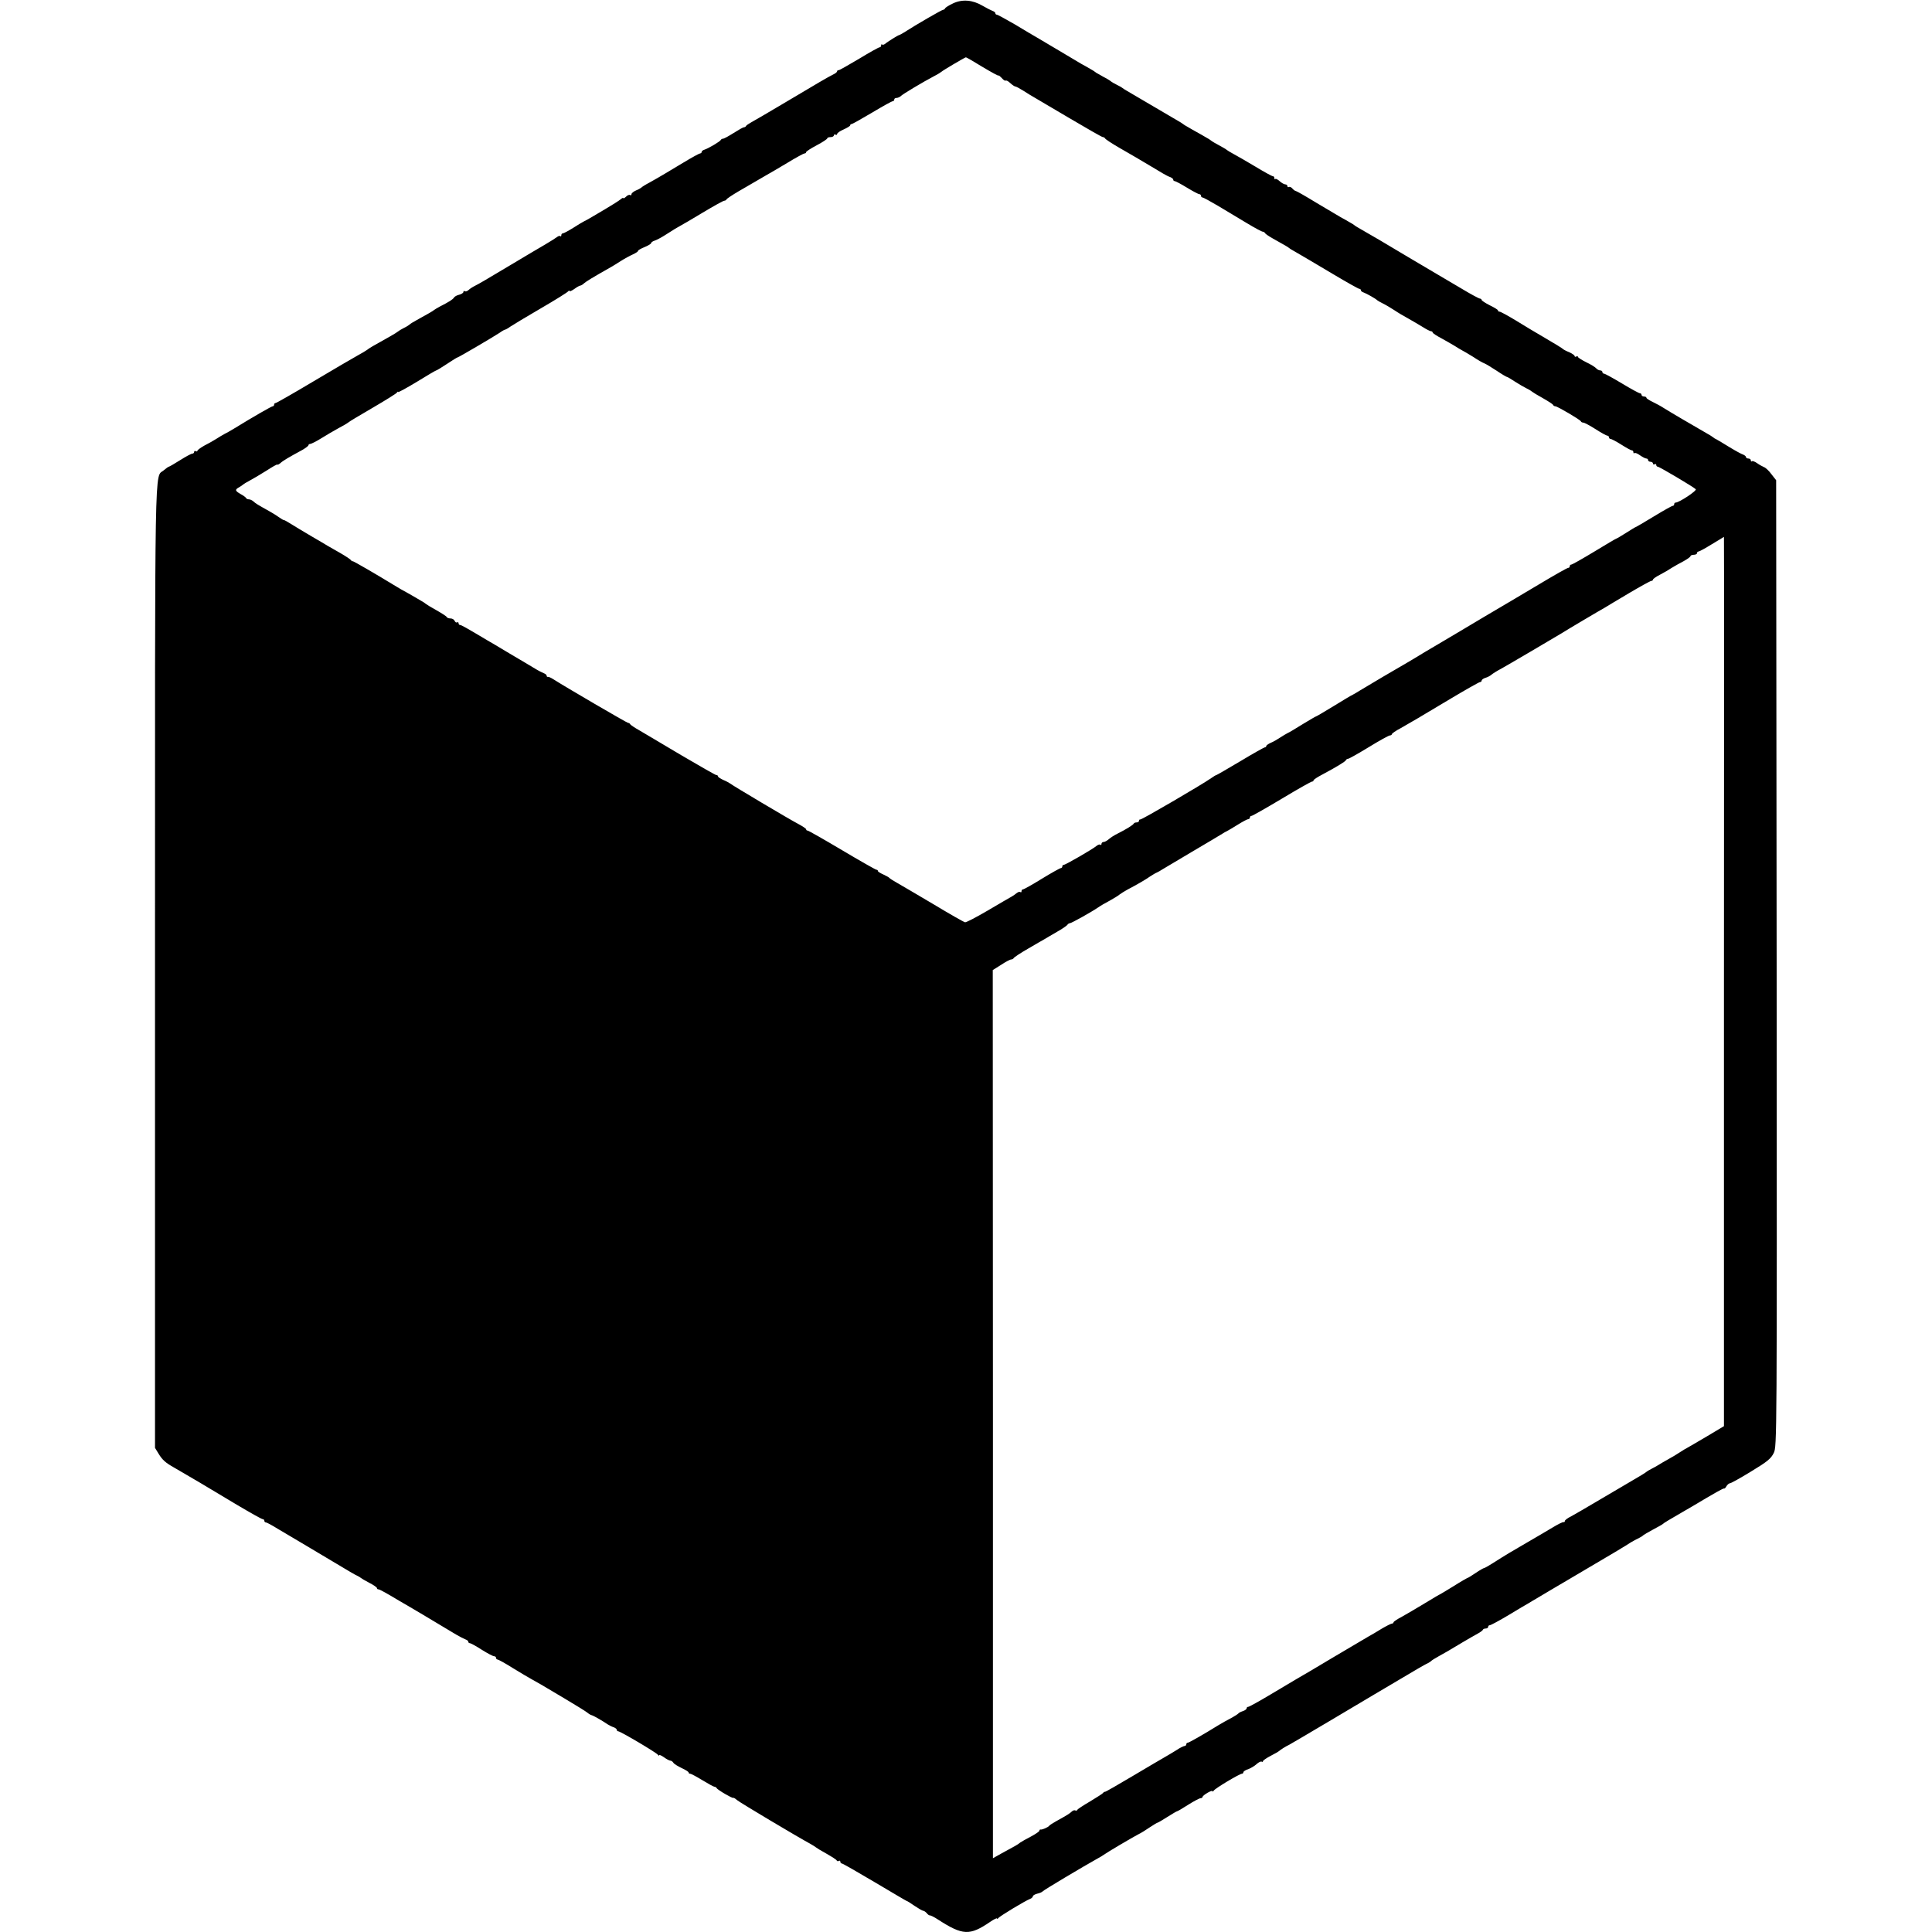
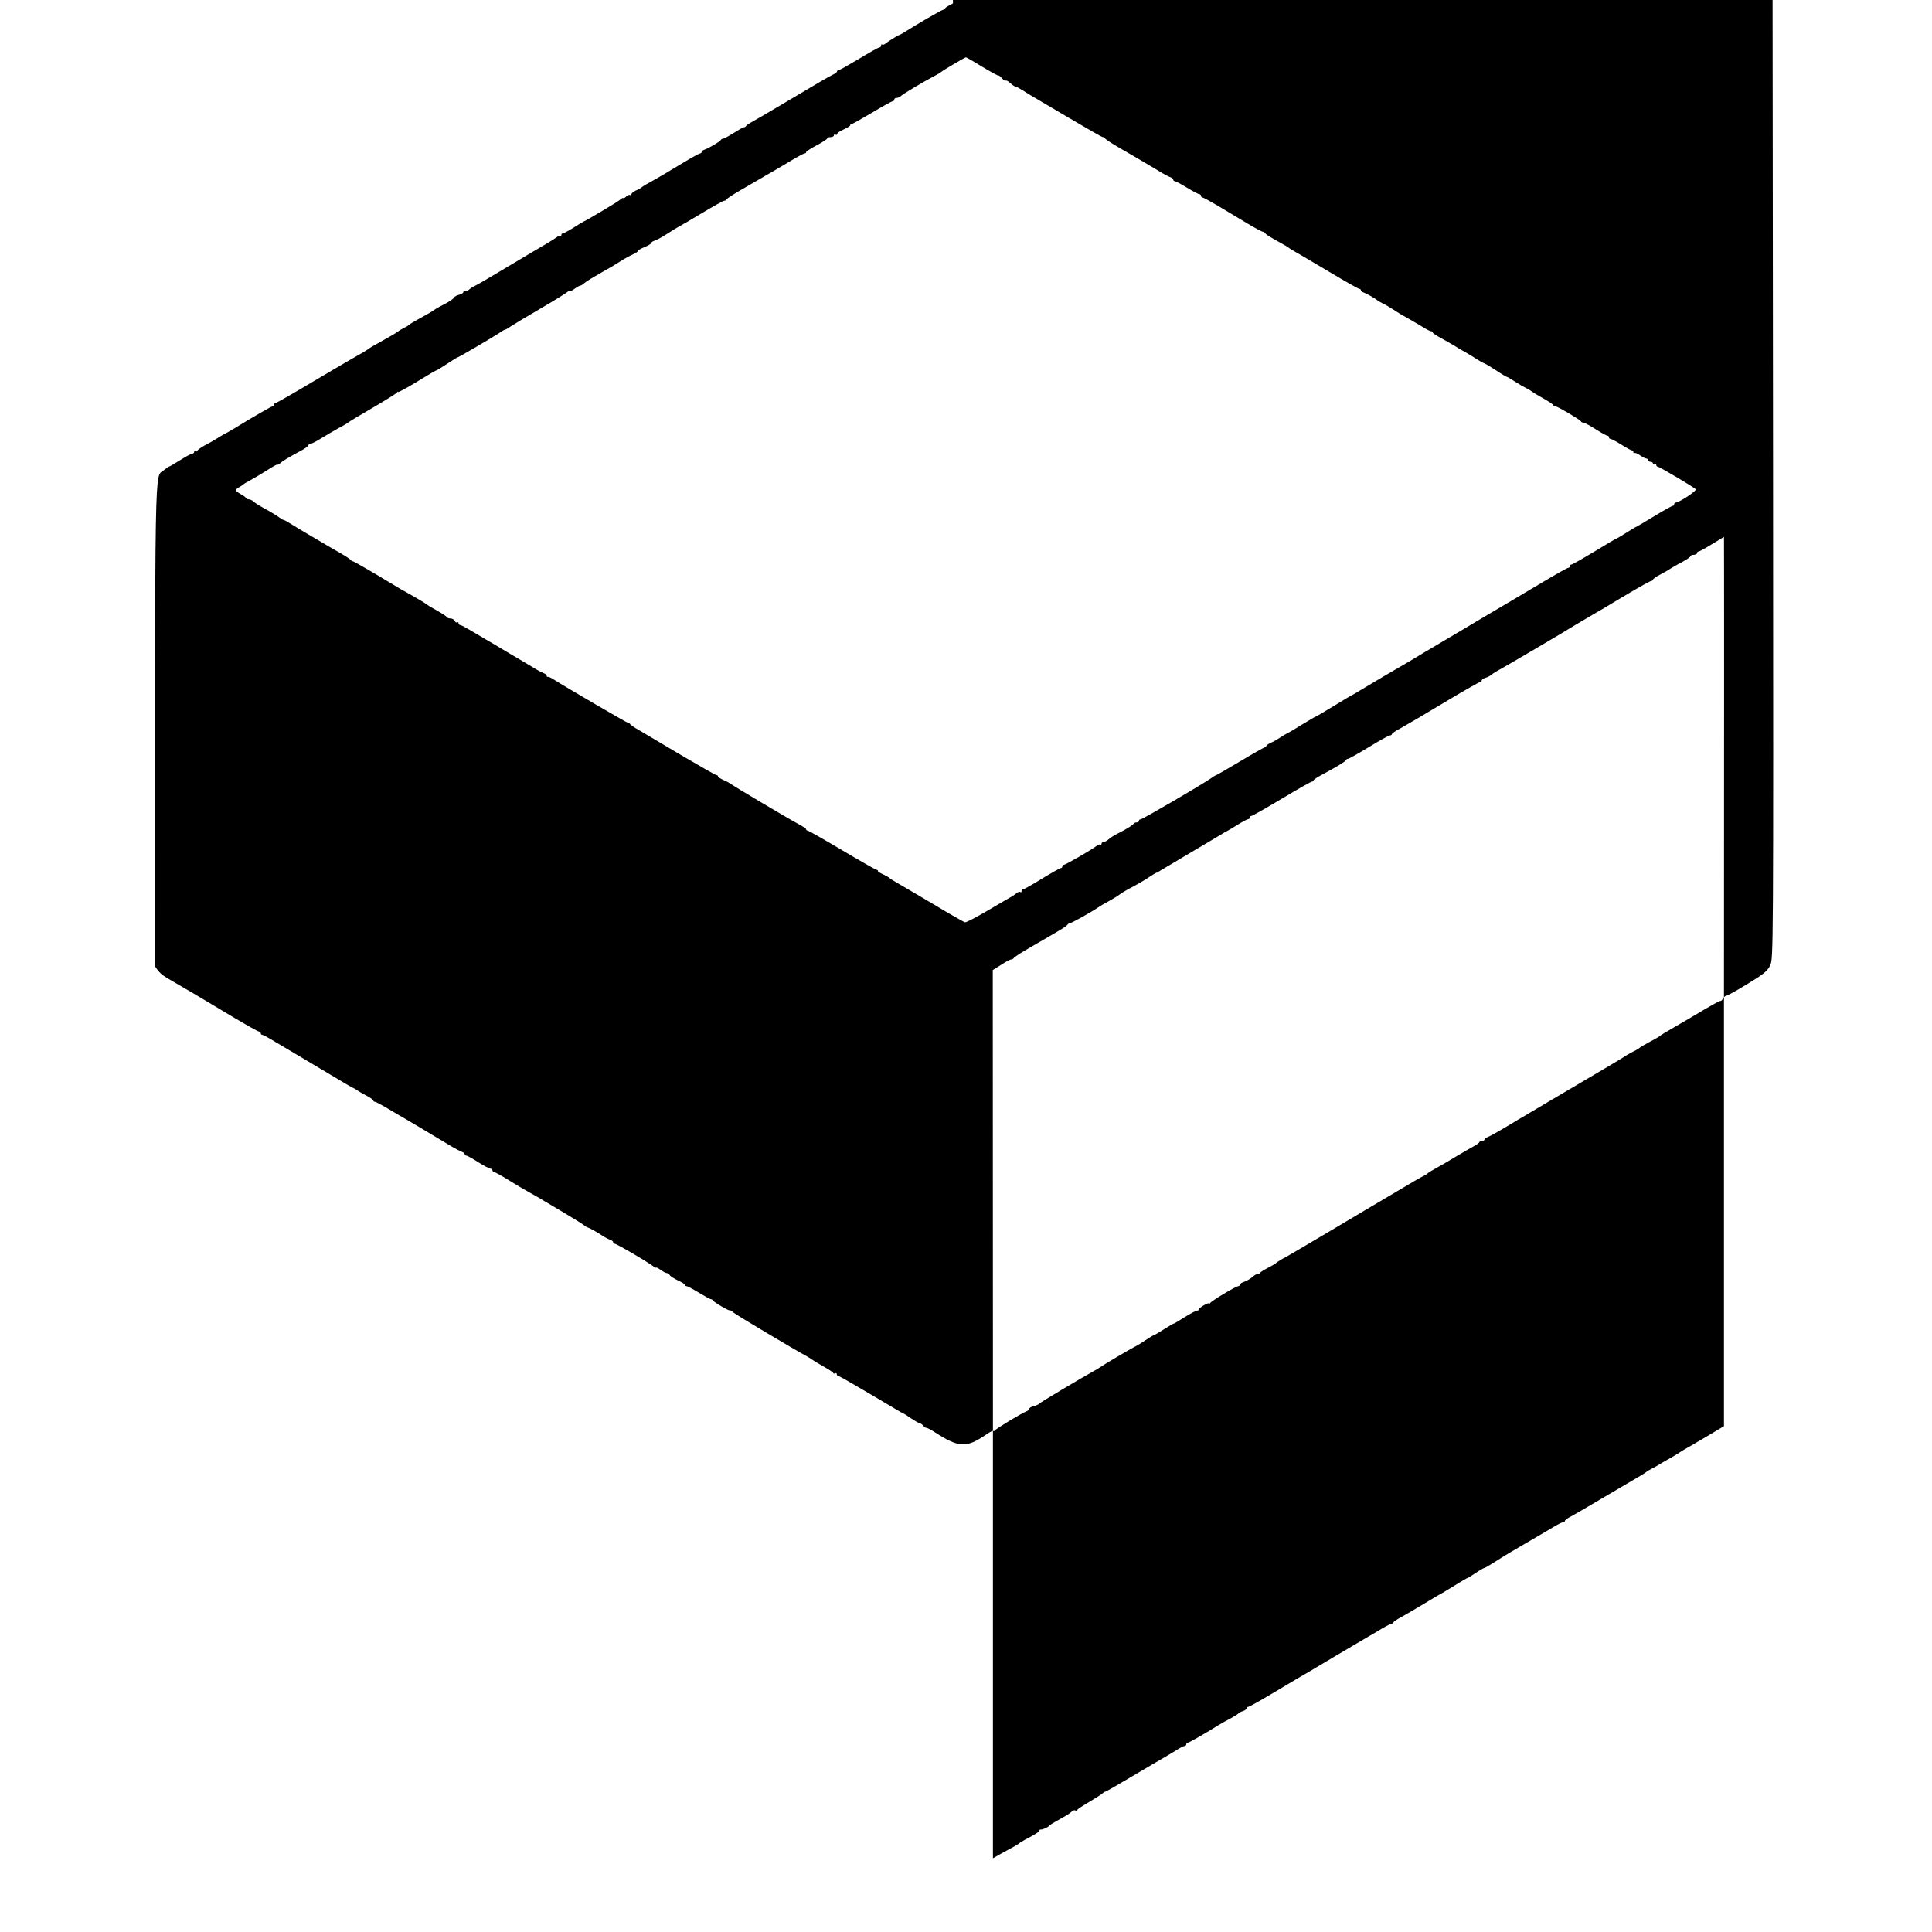
<svg xmlns="http://www.w3.org/2000/svg" version="1.0" width="1184pt" height="1184pt" viewBox="0 0 1184 1184" preserveAspectRatio="xMidYMid meet">
  <g transform="translate(0,1184) scale(0.1,-0.1)" fill="#000000" stroke="none">
-     <path d="M5840 11819 c-25 -12 -46 -25 -48 -30 -2 -5 -8 -9 -12 -9 -8 0 -164 -90 -240 -139 -14 -8 -27 -16 -30 -16 -7 -1 -73 -42 -86 -54 -7 -5 -15 -7 -18 -4 -3 4 -6 1 -6 -5 0 -7 -4 -12 -10 -12 -5 0 -61 -31 -125 -70 -64 -38 -120 -70 -125 -70 -6 0 -10 -3 -10 -7 0 -5 -10 -13 -23 -19 -29 -14 -104 -58 -307 -179 -91 -54 -178 -105 -195 -114 -16 -9 -31 -19 -33 -23 -2 -5 -8 -8 -13 -8 -5 0 -33 -16 -63 -35 -30 -19 -59 -35 -65 -35 -5 0 -11 -3 -13 -7 -4 -10 -76 -52 -100 -60 -10 -3 -18 -9 -18 -14 0 -5 -4 -9 -9 -9 -5 0 -51 -25 -102 -56 -102 -61 -139 -84 -209 -123 -25 -13 -47 -27 -50 -31 -3 -3 -17 -11 -32 -17 -16 -7 -28 -17 -28 -23 0 -6 -4 -9 -9 -5 -5 3 -17 -2 -25 -11 -9 -8 -16 -12 -16 -8 0 4 -8 0 -17 -8 -10 -8 -52 -35 -93 -59 -41 -24 -84 -49 -95 -56 -11 -7 -27 -15 -35 -19 -8 -4 -39 -22 -68 -41 -29 -18 -57 -33 -62 -33 -6 0 -10 -5 -10 -12 0 -6 -3 -9 -6 -5 -3 3 -11 1 -18 -4 -6 -5 -40 -27 -76 -48 -36 -21 -121 -71 -189 -112 -179 -107 -213 -127 -241 -141 -14 -7 -31 -18 -38 -25 -8 -7 -18 -11 -23 -8 -5 4 -9 2 -9 -4 0 -6 -11 -13 -25 -17 -14 -3 -29 -11 -33 -18 -7 -11 -28 -25 -87 -55 -16 -9 -32 -18 -35 -21 -5 -5 -39 -25 -105 -61 -22 -12 -42 -24 -45 -28 -3 -3 -18 -13 -35 -21 -16 -8 -32 -18 -35 -21 -3 -3 -25 -17 -50 -31 -110 -61 -126 -71 -140 -82 -8 -6 -35 -22 -59 -35 -24 -13 -145 -84 -268 -157 -124 -74 -229 -134 -234 -134 -5 0 -9 -4 -9 -10 0 -5 -4 -10 -9 -10 -7 0 -117 -63 -239 -138 -20 -12 -46 -27 -57 -32 -11 -6 -33 -19 -50 -30 -16 -10 -49 -29 -73 -41 -23 -13 -42 -27 -42 -31 0 -5 -5 -6 -10 -3 -6 3 -10 1 -10 -4 0 -6 -5 -11 -11 -11 -7 0 -40 -18 -75 -40 -35 -22 -66 -40 -69 -40 -3 0 -17 -10 -31 -22 -58 -50 -54 162 -54 -3039 l0 -2952 22 -36 c24 -39 42 -55 97 -86 58 -33 226 -132 383 -227 81 -48 152 -88 158 -88 5 0 10 -4 10 -10 0 -5 4 -10 10 -10 5 0 40 -19 77 -42 38 -23 77 -46 88 -52 11 -7 80 -47 153 -91 216 -129 226 -135 242 -142 8 -4 17 -9 20 -12 3 -3 26 -17 53 -31 26 -13 47 -28 47 -32 0 -5 4 -8 9 -8 8 0 56 -27 129 -71 15 -9 43 -25 62 -36 30 -17 86 -51 285 -170 22 -13 48 -26 58 -30 9 -3 17 -9 17 -14 0 -5 4 -9 10 -9 5 0 38 -18 72 -40 35 -22 69 -40 76 -40 6 0 12 -4 12 -10 0 -5 4 -10 9 -10 5 0 47 -23 93 -52 46 -28 99 -60 118 -70 19 -11 44 -25 55 -31 11 -7 76 -45 145 -86 69 -41 132 -80 140 -87 8 -7 20 -14 25 -15 10 -2 60 -30 100 -57 11 -7 28 -15 38 -18 9 -4 17 -10 17 -15 0 -5 4 -9 9 -9 13 0 235 -131 243 -144 4 -6 8 -7 8 -3 0 5 13 -1 29 -12 16 -12 34 -21 40 -21 5 0 14 -6 18 -13 4 -7 27 -21 50 -32 24 -11 43 -23 43 -27 0 -5 4 -8 10 -8 5 0 39 -18 75 -40 36 -22 69 -40 74 -40 5 0 11 -4 13 -8 4 -10 96 -64 102 -60 2 2 12 -4 22 -13 17 -15 373 -227 449 -268 16 -9 32 -19 35 -22 3 -3 32 -21 65 -39 33 -19 62 -37 63 -42 2 -4 8 -6 13 -2 5 3 9 0 9 -5 0 -6 4 -11 9 -11 5 0 96 -52 202 -115 106 -63 194 -115 196 -115 3 0 24 -13 48 -30 24 -16 48 -30 53 -30 5 0 15 -7 22 -15 6 -8 15 -14 18 -13 4 1 27 -10 51 -26 152 -98 194 -99 319 -14 23 16 42 25 42 21 0 -4 4 -3 8 2 8 12 166 107 195 118 9 3 17 11 17 16 0 5 12 12 27 16 15 3 30 10 33 14 4 7 253 155 334 200 17 9 35 20 40 24 17 13 178 108 211 125 17 8 49 28 72 44 23 15 44 28 47 28 3 0 30 16 60 35 30 19 57 35 60 35 3 0 34 18 68 40 35 22 69 40 76 40 6 0 12 4 12 8 0 10 60 45 60 35 0 -4 4 -3 8 3 8 14 159 104 173 104 5 0 9 4 9 9 0 5 13 14 30 19 16 6 39 20 51 31 12 11 26 18 31 15 4 -3 8 -2 8 3 0 4 21 19 48 33 26 13 49 27 52 30 7 7 42 29 60 37 8 4 125 73 260 153 213 127 315 187 528 313 26 15 54 31 62 34 8 4 17 10 20 13 3 4 25 18 49 31 24 13 51 29 60 34 24 15 141 84 176 103 17 9 32 20 33 25 2 4 10 7 18 7 8 0 14 5 14 10 0 6 5 10 10 10 6 0 58 28 115 62 58 35 113 68 123 73 9 6 33 20 52 31 19 12 125 74 235 139 218 128 310 183 340 203 11 6 31 18 45 24 14 7 27 15 30 19 3 3 30 19 60 35 30 16 57 31 60 34 5 6 42 28 120 73 19 11 47 27 62 36 139 83 189 111 194 109 3 -2 10 5 15 15 6 9 15 17 21 17 6 0 64 32 129 72 101 61 122 79 139 113 20 41 20 63 18 3002 l-3 2960 -29 37 c-15 21 -36 40 -45 43 -9 4 -28 14 -42 24 -14 10 -29 16 -33 12 -3 -3 -6 -1 -6 5 0 7 -7 12 -15 12 -8 0 -15 4 -15 9 0 5 -8 11 -17 15 -10 3 -47 23 -83 45 -36 22 -72 44 -80 48 -8 3 -17 9 -20 12 -3 3 -23 16 -45 28 -63 36 -234 136 -263 155 -15 10 -44 25 -64 35 -21 10 -38 21 -38 25 0 5 -7 8 -15 8 -8 0 -15 5 -15 10 0 6 -5 10 -10 10 -6 0 -55 27 -110 60 -55 33 -104 60 -110 60 -5 0 -10 5 -10 10 0 6 -6 10 -14 10 -7 0 -18 6 -24 13 -6 7 -33 24 -61 37 -28 14 -51 29 -51 33 0 5 -4 5 -10 2 -5 -3 -10 -2 -10 3 0 5 -15 15 -32 23 -18 7 -35 16 -38 19 -3 4 -50 33 -105 65 -55 32 -139 82 -187 112 -48 29 -92 53 -98 53 -5 0 -10 3 -10 8 0 4 -23 18 -50 31 -28 14 -50 29 -50 33 0 4 -5 8 -10 8 -6 0 -58 28 -116 63 -57 34 -120 71 -139 82 -19 11 -103 61 -186 110 -167 100 -212 126 -249 147 -57 33 -75 43 -80 48 -3 3 -16 11 -29 18 -13 8 -38 22 -55 31 -17 10 -84 50 -150 89 -65 40 -122 72 -126 72 -4 0 -13 7 -20 15 -7 8 -16 12 -21 9 -5 -3 -9 0 -9 5 0 6 -6 11 -13 11 -7 0 -23 9 -34 19 -12 11 -24 17 -27 14 -3 -4 -6 -1 -6 5 0 7 -4 12 -9 12 -6 0 -53 26 -106 58 -52 31 -112 66 -133 77 -20 11 -39 22 -42 25 -3 3 -14 10 -25 16 -48 26 -70 39 -75 44 -3 3 -16 11 -29 18 -13 8 -38 22 -56 32 -18 10 -43 24 -56 32 -13 7 -26 15 -29 18 -3 3 -16 11 -30 19 -14 8 -83 49 -155 91 -71 42 -141 83 -155 91 -14 8 -27 16 -30 19 -3 3 -18 12 -35 20 -16 8 -32 17 -35 20 -3 3 -15 11 -27 18 -13 6 -33 18 -45 25 -13 6 -25 14 -28 17 -3 3 -16 11 -29 18 -13 8 -38 22 -55 31 -17 10 -78 46 -136 81 -58 34 -118 70 -135 80 -16 9 -77 45 -133 79 -57 33 -108 61 -113 61 -5 0 -9 4 -9 9 0 5 -8 11 -17 14 -10 4 -38 18 -62 32 -61 36 -124 41 -181 14z m181 -389 c55 -33 99 -57 99 -53 0 3 8 -4 19 -15 10 -12 21 -19 24 -16 3 3 16 -3 28 -15 13 -12 27 -21 31 -21 5 0 27 -12 51 -27 23 -15 51 -32 62 -38 11 -6 109 -64 217 -128 108 -64 201 -117 206 -117 6 0 12 -4 14 -8 2 -5 41 -31 88 -58 47 -27 92 -53 102 -59 43 -25 136 -81 163 -97 17 -10 38 -21 48 -24 9 -4 17 -10 17 -15 0 -5 4 -9 9 -9 5 0 39 -18 75 -40 36 -22 70 -40 76 -40 5 0 10 -4 10 -10 0 -5 4 -10 9 -10 5 0 49 -24 98 -53 48 -29 127 -76 175 -105 48 -29 91 -52 97 -52 5 0 11 -4 13 -8 2 -5 24 -20 49 -34 79 -44 94 -53 99 -58 3 -3 16 -11 29 -18 69 -40 98 -57 239 -141 84 -50 157 -91 162 -91 6 0 10 -4 10 -9 0 -5 8 -11 18 -14 17 -6 72 -37 82 -47 3 -3 19 -12 35 -20 17 -8 48 -27 70 -41 22 -15 61 -38 87 -52 25 -14 64 -37 87 -51 22 -14 45 -26 51 -26 5 0 10 -4 10 -8 0 -4 24 -20 53 -35 28 -16 66 -37 82 -47 17 -11 37 -23 45 -27 8 -4 39 -22 68 -40 28 -19 60 -37 69 -40 10 -4 43 -24 75 -45 31 -21 60 -38 63 -38 4 0 25 -13 48 -28 23 -15 56 -34 72 -42 17 -8 32 -18 35 -21 3 -3 32 -21 65 -39 33 -19 62 -37 63 -42 2 -4 8 -8 14 -8 12 0 152 -82 156 -92 2 -5 9 -8 15 -8 7 0 40 -18 75 -40 34 -22 67 -40 72 -40 6 0 10 -4 10 -10 0 -5 5 -10 10 -10 6 0 36 -16 66 -35 30 -19 59 -35 64 -35 6 0 10 -5 10 -12 0 -6 3 -8 6 -5 4 4 19 -2 34 -13 16 -11 33 -20 39 -20 6 0 11 -4 11 -10 0 -5 7 -10 15 -10 8 0 15 -5 15 -11 0 -5 5 -7 10 -4 6 3 10 1 10 -4 0 -6 4 -11 9 -11 10 0 219 -124 233 -138 9 -9 -102 -82 -123 -82 -5 0 -9 -4 -9 -10 0 -5 -4 -10 -9 -10 -5 0 -57 -29 -116 -65 -59 -36 -109 -65 -111 -65 -2 0 -28 -16 -58 -35 -30 -19 -57 -35 -59 -35 -3 0 -64 -36 -136 -80 -73 -44 -136 -80 -142 -80 -5 0 -9 -4 -9 -10 0 -5 -4 -10 -9 -10 -7 0 -76 -39 -203 -115 -9 -5 -74 -44 -143 -85 -70 -41 -142 -84 -161 -95 -18 -11 -88 -53 -156 -93 -68 -40 -163 -97 -213 -126 -49 -30 -101 -61 -115 -69 -41 -23 -253 -148 -285 -168 -16 -10 -36 -22 -44 -26 -8 -3 -61 -35 -118 -70 -57 -35 -105 -63 -107 -63 -3 0 -40 -22 -83 -48 -43 -27 -85 -52 -93 -55 -8 -4 -28 -16 -45 -27 -16 -11 -42 -26 -57 -32 -16 -7 -28 -16 -28 -20 0 -4 -4 -8 -9 -8 -4 0 -72 -38 -150 -85 -79 -47 -145 -85 -147 -85 -3 0 -17 -8 -32 -19 -57 -40 -427 -256 -434 -253 -5 1 -8 -3 -8 -8 0 -6 -6 -10 -14 -10 -8 0 -16 -3 -18 -7 -4 -9 -48 -36 -98 -61 -19 -9 -44 -25 -54 -34 -11 -10 -26 -18 -33 -18 -7 0 -13 -5 -13 -12 0 -6 -3 -8 -7 -5 -3 4 -13 1 -22 -6 -23 -20 -191 -117 -202 -117 -5 0 -9 -4 -9 -10 0 -5 -4 -10 -9 -10 -5 0 -57 -29 -116 -65 -58 -36 -110 -65 -115 -65 -6 0 -10 -5 -10 -12 0 -6 -3 -8 -7 -5 -3 4 -13 1 -21 -5 -8 -7 -23 -17 -33 -23 -10 -5 -76 -44 -146 -85 -70 -41 -133 -74 -139 -72 -7 1 -93 50 -191 109 -98 58 -198 117 -223 131 -25 14 -47 28 -50 32 -3 4 -20 13 -37 21 -18 8 -33 17 -33 21 0 5 -4 8 -9 8 -5 0 -100 54 -211 120 -111 66 -206 120 -211 120 -5 0 -9 3 -9 8 0 4 -21 18 -47 32 -54 28 -402 235 -418 248 -5 4 -25 15 -42 22 -18 8 -33 18 -33 22 0 5 -4 8 -10 8 -5 0 -103 56 -217 123 -115 68 -230 137 -258 153 -27 15 -52 32 -53 36 -2 4 -8 8 -13 8 -7 0 -384 220 -459 268 -14 9 -28 15 -32 14 -5 -1 -8 2 -8 7 0 5 -8 12 -17 15 -10 4 -34 16 -55 29 -20 12 -90 54 -155 92 -65 39 -125 75 -135 80 -129 77 -161 95 -169 95 -5 0 -9 5 -9 11 0 5 -4 8 -9 5 -5 -3 -11 1 -15 9 -3 8 -14 15 -25 15 -11 0 -21 4 -23 8 -1 5 -30 23 -63 42 -33 18 -62 36 -65 39 -3 3 -16 12 -29 19 -13 8 -40 23 -60 35 -20 11 -47 27 -61 34 -14 8 -37 22 -52 31 -91 56 -244 145 -247 143 -2 -2 -7 1 -10 6 -3 5 -33 25 -66 44 -33 19 -68 39 -77 44 -9 6 -54 32 -100 59 -46 27 -101 60 -123 74 -22 14 -42 25 -45 25 -3 -1 -16 7 -30 17 -14 10 -41 27 -61 38 -72 40 -83 47 -97 60 -7 6 -19 12 -27 12 -7 0 -15 3 -17 8 -2 4 -16 15 -33 24 -35 20 -37 27 -10 42 11 6 22 14 25 17 3 3 21 14 40 24 19 10 65 37 103 61 37 24 67 41 67 37 0 -3 8 1 18 9 16 15 52 36 135 81 20 12 37 24 37 29 0 4 6 8 13 8 6 1 37 16 67 35 30 19 77 46 104 61 27 14 54 30 60 35 6 6 74 46 151 91 77 45 143 86 147 92 4 6 8 8 8 4 0 -4 51 24 114 62 63 39 116 70 119 70 3 0 33 18 66 40 33 22 62 40 65 40 6 0 222 127 258 151 15 11 30 19 33 19 3 0 18 8 33 19 15 10 99 61 187 112 88 51 163 98 167 104 4 5 8 6 8 2 0 -5 13 1 29 12 16 12 33 21 37 21 4 0 15 6 23 14 14 12 51 35 166 100 11 6 38 23 60 37 22 14 55 32 73 40 17 8 32 17 32 22 0 4 18 14 40 23 22 9 40 20 40 24 0 5 10 12 23 16 12 4 40 19 62 33 56 36 78 49 95 58 8 4 70 40 136 80 67 40 126 73 132 73 6 0 12 4 14 8 2 5 34 26 71 48 37 21 85 49 105 61 20 12 51 30 67 39 17 9 74 43 128 75 54 33 102 59 107 59 6 0 10 3 10 8 0 4 29 23 65 42 36 19 65 38 65 43 0 4 9 7 20 7 11 0 20 5 20 11 0 5 5 7 10 4 6 -3 10 -1 10 4 0 6 18 19 40 28 22 10 40 21 40 25 0 5 4 8 9 8 4 0 61 32 125 70 65 39 121 70 127 70 5 0 9 5 9 10 0 6 6 10 14 10 8 0 21 6 28 13 13 12 129 82 203 121 22 11 42 24 45 27 5 6 140 86 149 88 2 1 48 -26 102 -59z m4544 -5605 l0 -2725 -107 -64 c-59 -35 -113 -66 -120 -70 -7 -3 -26 -15 -43 -26 -16 -11 -48 -30 -70 -42 -22 -12 -49 -28 -60 -35 -11 -7 -31 -18 -45 -25 -14 -7 -27 -15 -30 -18 -5 -5 -39 -26 -115 -70 -16 -9 -93 -55 -170 -100 -77 -46 -157 -92 -177 -103 -21 -10 -38 -23 -38 -28 0 -5 -3 -8 -7 -7 -5 2 -35 -13 -68 -33 -33 -20 -105 -62 -160 -94 -97 -56 -122 -71 -212 -128 -24 -15 -45 -27 -49 -27 -3 0 -26 -13 -51 -30 -24 -16 -46 -30 -49 -30 -2 0 -41 -22 -85 -50 -44 -27 -82 -50 -83 -50 -2 0 -43 -24 -92 -54 -49 -30 -113 -67 -141 -83 -29 -15 -53 -31 -53 -35 0 -4 -4 -8 -10 -8 -5 0 -33 -14 -62 -31 -29 -18 -66 -40 -83 -49 -16 -9 -113 -67 -215 -127 -102 -61 -201 -120 -220 -130 -19 -11 -93 -55 -163 -97 -70 -42 -132 -76 -137 -76 -6 0 -10 -4 -10 -9 0 -5 -10 -13 -22 -17 -13 -4 -25 -10 -28 -14 -3 -4 -23 -17 -45 -29 -22 -11 -57 -31 -77 -43 -100 -62 -182 -108 -189 -108 -5 0 -9 -4 -9 -10 0 -5 -5 -10 -10 -10 -6 0 -29 -11 -51 -26 -22 -14 -55 -33 -72 -43 -18 -10 -106 -62 -197 -116 -91 -54 -167 -98 -169 -96 -2 1 -7 -1 -10 -6 -3 -5 -40 -28 -81 -53 -41 -24 -77 -47 -78 -52 -2 -4 -7 -6 -12 -3 -5 3 -15 0 -22 -7 -14 -13 -25 -20 -97 -60 -20 -11 -38 -23 -41 -27 -6 -9 -43 -25 -52 -23 -5 1 -8 -2 -8 -7 0 -5 -24 -21 -52 -36 -29 -15 -59 -32 -66 -37 -12 -11 -32 -22 -119 -69 l-48 -27 0 2722 -1 2721 51 32 c27 18 55 33 62 33 6 0 13 4 15 8 2 5 41 31 88 58 47 27 92 54 102 59 9 6 43 25 75 44 32 18 61 38 64 43 3 5 10 10 15 10 10 0 133 69 174 97 14 10 45 28 70 41 25 14 52 30 61 38 9 7 32 21 50 31 52 27 111 61 139 81 14 9 32 20 40 23 8 4 22 11 30 17 8 5 92 55 185 110 94 55 177 105 185 110 8 6 22 13 30 17 8 4 38 22 67 40 29 18 57 33 63 33 5 0 10 5 10 10 0 6 4 10 10 10 5 0 88 47 185 105 96 58 180 105 185 105 6 0 10 4 10 8 0 4 24 20 53 35 88 47 142 80 145 88 2 5 8 9 14 9 5 0 62 32 126 71 65 40 123 72 130 72 6 0 12 4 12 8 0 4 24 21 53 36 72 41 98 56 300 177 97 58 182 106 187 106 6 0 10 4 10 9 0 5 10 13 23 17 12 3 29 12 37 19 8 7 35 24 60 37 38 21 322 188 370 217 26 17 244 146 263 156 9 6 75 45 147 88 71 42 134 77 140 77 5 0 10 4 10 8 0 4 19 18 43 30 23 12 56 31 72 42 17 10 49 29 73 41 23 13 42 26 42 31 0 4 9 8 20 8 11 0 20 5 20 10 0 6 4 10 9 10 5 0 42 20 82 45 41 24 74 45 74 45 1 0 1 -1226 0 -2725z" />
+     <path d="M5840 11819 c-25 -12 -46 -25 -48 -30 -2 -5 -8 -9 -12 -9 -8 0 -164 -90 -240 -139 -14 -8 -27 -16 -30 -16 -7 -1 -73 -42 -86 -54 -7 -5 -15 -7 -18 -4 -3 4 -6 1 -6 -5 0 -7 -4 -12 -10 -12 -5 0 -61 -31 -125 -70 -64 -38 -120 -70 -125 -70 -6 0 -10 -3 -10 -7 0 -5 -10 -13 -23 -19 -29 -14 -104 -58 -307 -179 -91 -54 -178 -105 -195 -114 -16 -9 -31 -19 -33 -23 -2 -5 -8 -8 -13 -8 -5 0 -33 -16 -63 -35 -30 -19 -59 -35 -65 -35 -5 0 -11 -3 -13 -7 -4 -10 -76 -52 -100 -60 -10 -3 -18 -9 -18 -14 0 -5 -4 -9 -9 -9 -5 0 -51 -25 -102 -56 -102 -61 -139 -84 -209 -123 -25 -13 -47 -27 -50 -31 -3 -3 -17 -11 -32 -17 -16 -7 -28 -17 -28 -23 0 -6 -4 -9 -9 -5 -5 3 -17 -2 -25 -11 -9 -8 -16 -12 -16 -8 0 4 -8 0 -17 -8 -10 -8 -52 -35 -93 -59 -41 -24 -84 -49 -95 -56 -11 -7 -27 -15 -35 -19 -8 -4 -39 -22 -68 -41 -29 -18 -57 -33 -62 -33 -6 0 -10 -5 -10 -12 0 -6 -3 -9 -6 -5 -3 3 -11 1 -18 -4 -6 -5 -40 -27 -76 -48 -36 -21 -121 -71 -189 -112 -179 -107 -213 -127 -241 -141 -14 -7 -31 -18 -38 -25 -8 -7 -18 -11 -23 -8 -5 4 -9 2 -9 -4 0 -6 -11 -13 -25 -17 -14 -3 -29 -11 -33 -18 -7 -11 -28 -25 -87 -55 -16 -9 -32 -18 -35 -21 -5 -5 -39 -25 -105 -61 -22 -12 -42 -24 -45 -28 -3 -3 -18 -13 -35 -21 -16 -8 -32 -18 -35 -21 -3 -3 -25 -17 -50 -31 -110 -61 -126 -71 -140 -82 -8 -6 -35 -22 -59 -35 -24 -13 -145 -84 -268 -157 -124 -74 -229 -134 -234 -134 -5 0 -9 -4 -9 -10 0 -5 -4 -10 -9 -10 -7 0 -117 -63 -239 -138 -20 -12 -46 -27 -57 -32 -11 -6 -33 -19 -50 -30 -16 -10 -49 -29 -73 -41 -23 -13 -42 -27 -42 -31 0 -5 -5 -6 -10 -3 -6 3 -10 1 -10 -4 0 -6 -5 -11 -11 -11 -7 0 -40 -18 -75 -40 -35 -22 -66 -40 -69 -40 -3 0 -17 -10 -31 -22 -58 -50 -54 162 -54 -3039 c24 -39 42 -55 97 -86 58 -33 226 -132 383 -227 81 -48 152 -88 158 -88 5 0 10 -4 10 -10 0 -5 4 -10 10 -10 5 0 40 -19 77 -42 38 -23 77 -46 88 -52 11 -7 80 -47 153 -91 216 -129 226 -135 242 -142 8 -4 17 -9 20 -12 3 -3 26 -17 53 -31 26 -13 47 -28 47 -32 0 -5 4 -8 9 -8 8 0 56 -27 129 -71 15 -9 43 -25 62 -36 30 -17 86 -51 285 -170 22 -13 48 -26 58 -30 9 -3 17 -9 17 -14 0 -5 4 -9 10 -9 5 0 38 -18 72 -40 35 -22 69 -40 76 -40 6 0 12 -4 12 -10 0 -5 4 -10 9 -10 5 0 47 -23 93 -52 46 -28 99 -60 118 -70 19 -11 44 -25 55 -31 11 -7 76 -45 145 -86 69 -41 132 -80 140 -87 8 -7 20 -14 25 -15 10 -2 60 -30 100 -57 11 -7 28 -15 38 -18 9 -4 17 -10 17 -15 0 -5 4 -9 9 -9 13 0 235 -131 243 -144 4 -6 8 -7 8 -3 0 5 13 -1 29 -12 16 -12 34 -21 40 -21 5 0 14 -6 18 -13 4 -7 27 -21 50 -32 24 -11 43 -23 43 -27 0 -5 4 -8 10 -8 5 0 39 -18 75 -40 36 -22 69 -40 74 -40 5 0 11 -4 13 -8 4 -10 96 -64 102 -60 2 2 12 -4 22 -13 17 -15 373 -227 449 -268 16 -9 32 -19 35 -22 3 -3 32 -21 65 -39 33 -19 62 -37 63 -42 2 -4 8 -6 13 -2 5 3 9 0 9 -5 0 -6 4 -11 9 -11 5 0 96 -52 202 -115 106 -63 194 -115 196 -115 3 0 24 -13 48 -30 24 -16 48 -30 53 -30 5 0 15 -7 22 -15 6 -8 15 -14 18 -13 4 1 27 -10 51 -26 152 -98 194 -99 319 -14 23 16 42 25 42 21 0 -4 4 -3 8 2 8 12 166 107 195 118 9 3 17 11 17 16 0 5 12 12 27 16 15 3 30 10 33 14 4 7 253 155 334 200 17 9 35 20 40 24 17 13 178 108 211 125 17 8 49 28 72 44 23 15 44 28 47 28 3 0 30 16 60 35 30 19 57 35 60 35 3 0 34 18 68 40 35 22 69 40 76 40 6 0 12 4 12 8 0 10 60 45 60 35 0 -4 4 -3 8 3 8 14 159 104 173 104 5 0 9 4 9 9 0 5 13 14 30 19 16 6 39 20 51 31 12 11 26 18 31 15 4 -3 8 -2 8 3 0 4 21 19 48 33 26 13 49 27 52 30 7 7 42 29 60 37 8 4 125 73 260 153 213 127 315 187 528 313 26 15 54 31 62 34 8 4 17 10 20 13 3 4 25 18 49 31 24 13 51 29 60 34 24 15 141 84 176 103 17 9 32 20 33 25 2 4 10 7 18 7 8 0 14 5 14 10 0 6 5 10 10 10 6 0 58 28 115 62 58 35 113 68 123 73 9 6 33 20 52 31 19 12 125 74 235 139 218 128 310 183 340 203 11 6 31 18 45 24 14 7 27 15 30 19 3 3 30 19 60 35 30 16 57 31 60 34 5 6 42 28 120 73 19 11 47 27 62 36 139 83 189 111 194 109 3 -2 10 5 15 15 6 9 15 17 21 17 6 0 64 32 129 72 101 61 122 79 139 113 20 41 20 63 18 3002 l-3 2960 -29 37 c-15 21 -36 40 -45 43 -9 4 -28 14 -42 24 -14 10 -29 16 -33 12 -3 -3 -6 -1 -6 5 0 7 -7 12 -15 12 -8 0 -15 4 -15 9 0 5 -8 11 -17 15 -10 3 -47 23 -83 45 -36 22 -72 44 -80 48 -8 3 -17 9 -20 12 -3 3 -23 16 -45 28 -63 36 -234 136 -263 155 -15 10 -44 25 -64 35 -21 10 -38 21 -38 25 0 5 -7 8 -15 8 -8 0 -15 5 -15 10 0 6 -5 10 -10 10 -6 0 -55 27 -110 60 -55 33 -104 60 -110 60 -5 0 -10 5 -10 10 0 6 -6 10 -14 10 -7 0 -18 6 -24 13 -6 7 -33 24 -61 37 -28 14 -51 29 -51 33 0 5 -4 5 -10 2 -5 -3 -10 -2 -10 3 0 5 -15 15 -32 23 -18 7 -35 16 -38 19 -3 4 -50 33 -105 65 -55 32 -139 82 -187 112 -48 29 -92 53 -98 53 -5 0 -10 3 -10 8 0 4 -23 18 -50 31 -28 14 -50 29 -50 33 0 4 -5 8 -10 8 -6 0 -58 28 -116 63 -57 34 -120 71 -139 82 -19 11 -103 61 -186 110 -167 100 -212 126 -249 147 -57 33 -75 43 -80 48 -3 3 -16 11 -29 18 -13 8 -38 22 -55 31 -17 10 -84 50 -150 89 -65 40 -122 72 -126 72 -4 0 -13 7 -20 15 -7 8 -16 12 -21 9 -5 -3 -9 0 -9 5 0 6 -6 11 -13 11 -7 0 -23 9 -34 19 -12 11 -24 17 -27 14 -3 -4 -6 -1 -6 5 0 7 -4 12 -9 12 -6 0 -53 26 -106 58 -52 31 -112 66 -133 77 -20 11 -39 22 -42 25 -3 3 -14 10 -25 16 -48 26 -70 39 -75 44 -3 3 -16 11 -29 18 -13 8 -38 22 -56 32 -18 10 -43 24 -56 32 -13 7 -26 15 -29 18 -3 3 -16 11 -30 19 -14 8 -83 49 -155 91 -71 42 -141 83 -155 91 -14 8 -27 16 -30 19 -3 3 -18 12 -35 20 -16 8 -32 17 -35 20 -3 3 -15 11 -27 18 -13 6 -33 18 -45 25 -13 6 -25 14 -28 17 -3 3 -16 11 -29 18 -13 8 -38 22 -55 31 -17 10 -78 46 -136 81 -58 34 -118 70 -135 80 -16 9 -77 45 -133 79 -57 33 -108 61 -113 61 -5 0 -9 4 -9 9 0 5 -8 11 -17 14 -10 4 -38 18 -62 32 -61 36 -124 41 -181 14z m181 -389 c55 -33 99 -57 99 -53 0 3 8 -4 19 -15 10 -12 21 -19 24 -16 3 3 16 -3 28 -15 13 -12 27 -21 31 -21 5 0 27 -12 51 -27 23 -15 51 -32 62 -38 11 -6 109 -64 217 -128 108 -64 201 -117 206 -117 6 0 12 -4 14 -8 2 -5 41 -31 88 -58 47 -27 92 -53 102 -59 43 -25 136 -81 163 -97 17 -10 38 -21 48 -24 9 -4 17 -10 17 -15 0 -5 4 -9 9 -9 5 0 39 -18 75 -40 36 -22 70 -40 76 -40 5 0 10 -4 10 -10 0 -5 4 -10 9 -10 5 0 49 -24 98 -53 48 -29 127 -76 175 -105 48 -29 91 -52 97 -52 5 0 11 -4 13 -8 2 -5 24 -20 49 -34 79 -44 94 -53 99 -58 3 -3 16 -11 29 -18 69 -40 98 -57 239 -141 84 -50 157 -91 162 -91 6 0 10 -4 10 -9 0 -5 8 -11 18 -14 17 -6 72 -37 82 -47 3 -3 19 -12 35 -20 17 -8 48 -27 70 -41 22 -15 61 -38 87 -52 25 -14 64 -37 87 -51 22 -14 45 -26 51 -26 5 0 10 -4 10 -8 0 -4 24 -20 53 -35 28 -16 66 -37 82 -47 17 -11 37 -23 45 -27 8 -4 39 -22 68 -40 28 -19 60 -37 69 -40 10 -4 43 -24 75 -45 31 -21 60 -38 63 -38 4 0 25 -13 48 -28 23 -15 56 -34 72 -42 17 -8 32 -18 35 -21 3 -3 32 -21 65 -39 33 -19 62 -37 63 -42 2 -4 8 -8 14 -8 12 0 152 -82 156 -92 2 -5 9 -8 15 -8 7 0 40 -18 75 -40 34 -22 67 -40 72 -40 6 0 10 -4 10 -10 0 -5 5 -10 10 -10 6 0 36 -16 66 -35 30 -19 59 -35 64 -35 6 0 10 -5 10 -12 0 -6 3 -8 6 -5 4 4 19 -2 34 -13 16 -11 33 -20 39 -20 6 0 11 -4 11 -10 0 -5 7 -10 15 -10 8 0 15 -5 15 -11 0 -5 5 -7 10 -4 6 3 10 1 10 -4 0 -6 4 -11 9 -11 10 0 219 -124 233 -138 9 -9 -102 -82 -123 -82 -5 0 -9 -4 -9 -10 0 -5 -4 -10 -9 -10 -5 0 -57 -29 -116 -65 -59 -36 -109 -65 -111 -65 -2 0 -28 -16 -58 -35 -30 -19 -57 -35 -59 -35 -3 0 -64 -36 -136 -80 -73 -44 -136 -80 -142 -80 -5 0 -9 -4 -9 -10 0 -5 -4 -10 -9 -10 -7 0 -76 -39 -203 -115 -9 -5 -74 -44 -143 -85 -70 -41 -142 -84 -161 -95 -18 -11 -88 -53 -156 -93 -68 -40 -163 -97 -213 -126 -49 -30 -101 -61 -115 -69 -41 -23 -253 -148 -285 -168 -16 -10 -36 -22 -44 -26 -8 -3 -61 -35 -118 -70 -57 -35 -105 -63 -107 -63 -3 0 -40 -22 -83 -48 -43 -27 -85 -52 -93 -55 -8 -4 -28 -16 -45 -27 -16 -11 -42 -26 -57 -32 -16 -7 -28 -16 -28 -20 0 -4 -4 -8 -9 -8 -4 0 -72 -38 -150 -85 -79 -47 -145 -85 -147 -85 -3 0 -17 -8 -32 -19 -57 -40 -427 -256 -434 -253 -5 1 -8 -3 -8 -8 0 -6 -6 -10 -14 -10 -8 0 -16 -3 -18 -7 -4 -9 -48 -36 -98 -61 -19 -9 -44 -25 -54 -34 -11 -10 -26 -18 -33 -18 -7 0 -13 -5 -13 -12 0 -6 -3 -8 -7 -5 -3 4 -13 1 -22 -6 -23 -20 -191 -117 -202 -117 -5 0 -9 -4 -9 -10 0 -5 -4 -10 -9 -10 -5 0 -57 -29 -116 -65 -58 -36 -110 -65 -115 -65 -6 0 -10 -5 -10 -12 0 -6 -3 -8 -7 -5 -3 4 -13 1 -21 -5 -8 -7 -23 -17 -33 -23 -10 -5 -76 -44 -146 -85 -70 -41 -133 -74 -139 -72 -7 1 -93 50 -191 109 -98 58 -198 117 -223 131 -25 14 -47 28 -50 32 -3 4 -20 13 -37 21 -18 8 -33 17 -33 21 0 5 -4 8 -9 8 -5 0 -100 54 -211 120 -111 66 -206 120 -211 120 -5 0 -9 3 -9 8 0 4 -21 18 -47 32 -54 28 -402 235 -418 248 -5 4 -25 15 -42 22 -18 8 -33 18 -33 22 0 5 -4 8 -10 8 -5 0 -103 56 -217 123 -115 68 -230 137 -258 153 -27 15 -52 32 -53 36 -2 4 -8 8 -13 8 -7 0 -384 220 -459 268 -14 9 -28 15 -32 14 -5 -1 -8 2 -8 7 0 5 -8 12 -17 15 -10 4 -34 16 -55 29 -20 12 -90 54 -155 92 -65 39 -125 75 -135 80 -129 77 -161 95 -169 95 -5 0 -9 5 -9 11 0 5 -4 8 -9 5 -5 -3 -11 1 -15 9 -3 8 -14 15 -25 15 -11 0 -21 4 -23 8 -1 5 -30 23 -63 42 -33 18 -62 36 -65 39 -3 3 -16 12 -29 19 -13 8 -40 23 -60 35 -20 11 -47 27 -61 34 -14 8 -37 22 -52 31 -91 56 -244 145 -247 143 -2 -2 -7 1 -10 6 -3 5 -33 25 -66 44 -33 19 -68 39 -77 44 -9 6 -54 32 -100 59 -46 27 -101 60 -123 74 -22 14 -42 25 -45 25 -3 -1 -16 7 -30 17 -14 10 -41 27 -61 38 -72 40 -83 47 -97 60 -7 6 -19 12 -27 12 -7 0 -15 3 -17 8 -2 4 -16 15 -33 24 -35 20 -37 27 -10 42 11 6 22 14 25 17 3 3 21 14 40 24 19 10 65 37 103 61 37 24 67 41 67 37 0 -3 8 1 18 9 16 15 52 36 135 81 20 12 37 24 37 29 0 4 6 8 13 8 6 1 37 16 67 35 30 19 77 46 104 61 27 14 54 30 60 35 6 6 74 46 151 91 77 45 143 86 147 92 4 6 8 8 8 4 0 -4 51 24 114 62 63 39 116 70 119 70 3 0 33 18 66 40 33 22 62 40 65 40 6 0 222 127 258 151 15 11 30 19 33 19 3 0 18 8 33 19 15 10 99 61 187 112 88 51 163 98 167 104 4 5 8 6 8 2 0 -5 13 1 29 12 16 12 33 21 37 21 4 0 15 6 23 14 14 12 51 35 166 100 11 6 38 23 60 37 22 14 55 32 73 40 17 8 32 17 32 22 0 4 18 14 40 23 22 9 40 20 40 24 0 5 10 12 23 16 12 4 40 19 62 33 56 36 78 49 95 58 8 4 70 40 136 80 67 40 126 73 132 73 6 0 12 4 14 8 2 5 34 26 71 48 37 21 85 49 105 61 20 12 51 30 67 39 17 9 74 43 128 75 54 33 102 59 107 59 6 0 10 3 10 8 0 4 29 23 65 42 36 19 65 38 65 43 0 4 9 7 20 7 11 0 20 5 20 11 0 5 5 7 10 4 6 -3 10 -1 10 4 0 6 18 19 40 28 22 10 40 21 40 25 0 5 4 8 9 8 4 0 61 32 125 70 65 39 121 70 127 70 5 0 9 5 9 10 0 6 6 10 14 10 8 0 21 6 28 13 13 12 129 82 203 121 22 11 42 24 45 27 5 6 140 86 149 88 2 1 48 -26 102 -59z m4544 -5605 l0 -2725 -107 -64 c-59 -35 -113 -66 -120 -70 -7 -3 -26 -15 -43 -26 -16 -11 -48 -30 -70 -42 -22 -12 -49 -28 -60 -35 -11 -7 -31 -18 -45 -25 -14 -7 -27 -15 -30 -18 -5 -5 -39 -26 -115 -70 -16 -9 -93 -55 -170 -100 -77 -46 -157 -92 -177 -103 -21 -10 -38 -23 -38 -28 0 -5 -3 -8 -7 -7 -5 2 -35 -13 -68 -33 -33 -20 -105 -62 -160 -94 -97 -56 -122 -71 -212 -128 -24 -15 -45 -27 -49 -27 -3 0 -26 -13 -51 -30 -24 -16 -46 -30 -49 -30 -2 0 -41 -22 -85 -50 -44 -27 -82 -50 -83 -50 -2 0 -43 -24 -92 -54 -49 -30 -113 -67 -141 -83 -29 -15 -53 -31 -53 -35 0 -4 -4 -8 -10 -8 -5 0 -33 -14 -62 -31 -29 -18 -66 -40 -83 -49 -16 -9 -113 -67 -215 -127 -102 -61 -201 -120 -220 -130 -19 -11 -93 -55 -163 -97 -70 -42 -132 -76 -137 -76 -6 0 -10 -4 -10 -9 0 -5 -10 -13 -22 -17 -13 -4 -25 -10 -28 -14 -3 -4 -23 -17 -45 -29 -22 -11 -57 -31 -77 -43 -100 -62 -182 -108 -189 -108 -5 0 -9 -4 -9 -10 0 -5 -5 -10 -10 -10 -6 0 -29 -11 -51 -26 -22 -14 -55 -33 -72 -43 -18 -10 -106 -62 -197 -116 -91 -54 -167 -98 -169 -96 -2 1 -7 -1 -10 -6 -3 -5 -40 -28 -81 -53 -41 -24 -77 -47 -78 -52 -2 -4 -7 -6 -12 -3 -5 3 -15 0 -22 -7 -14 -13 -25 -20 -97 -60 -20 -11 -38 -23 -41 -27 -6 -9 -43 -25 -52 -23 -5 1 -8 -2 -8 -7 0 -5 -24 -21 -52 -36 -29 -15 -59 -32 -66 -37 -12 -11 -32 -22 -119 -69 l-48 -27 0 2722 -1 2721 51 32 c27 18 55 33 62 33 6 0 13 4 15 8 2 5 41 31 88 58 47 27 92 54 102 59 9 6 43 25 75 44 32 18 61 38 64 43 3 5 10 10 15 10 10 0 133 69 174 97 14 10 45 28 70 41 25 14 52 30 61 38 9 7 32 21 50 31 52 27 111 61 139 81 14 9 32 20 40 23 8 4 22 11 30 17 8 5 92 55 185 110 94 55 177 105 185 110 8 6 22 13 30 17 8 4 38 22 67 40 29 18 57 33 63 33 5 0 10 5 10 10 0 6 4 10 10 10 5 0 88 47 185 105 96 58 180 105 185 105 6 0 10 4 10 8 0 4 24 20 53 35 88 47 142 80 145 88 2 5 8 9 14 9 5 0 62 32 126 71 65 40 123 72 130 72 6 0 12 4 12 8 0 4 24 21 53 36 72 41 98 56 300 177 97 58 182 106 187 106 6 0 10 4 10 9 0 5 10 13 23 17 12 3 29 12 37 19 8 7 35 24 60 37 38 21 322 188 370 217 26 17 244 146 263 156 9 6 75 45 147 88 71 42 134 77 140 77 5 0 10 4 10 8 0 4 19 18 43 30 23 12 56 31 72 42 17 10 49 29 73 41 23 13 42 26 42 31 0 4 9 8 20 8 11 0 20 5 20 10 0 6 4 10 9 10 5 0 42 20 82 45 41 24 74 45 74 45 1 0 1 -1226 0 -2725z" />
  </g>
</svg>